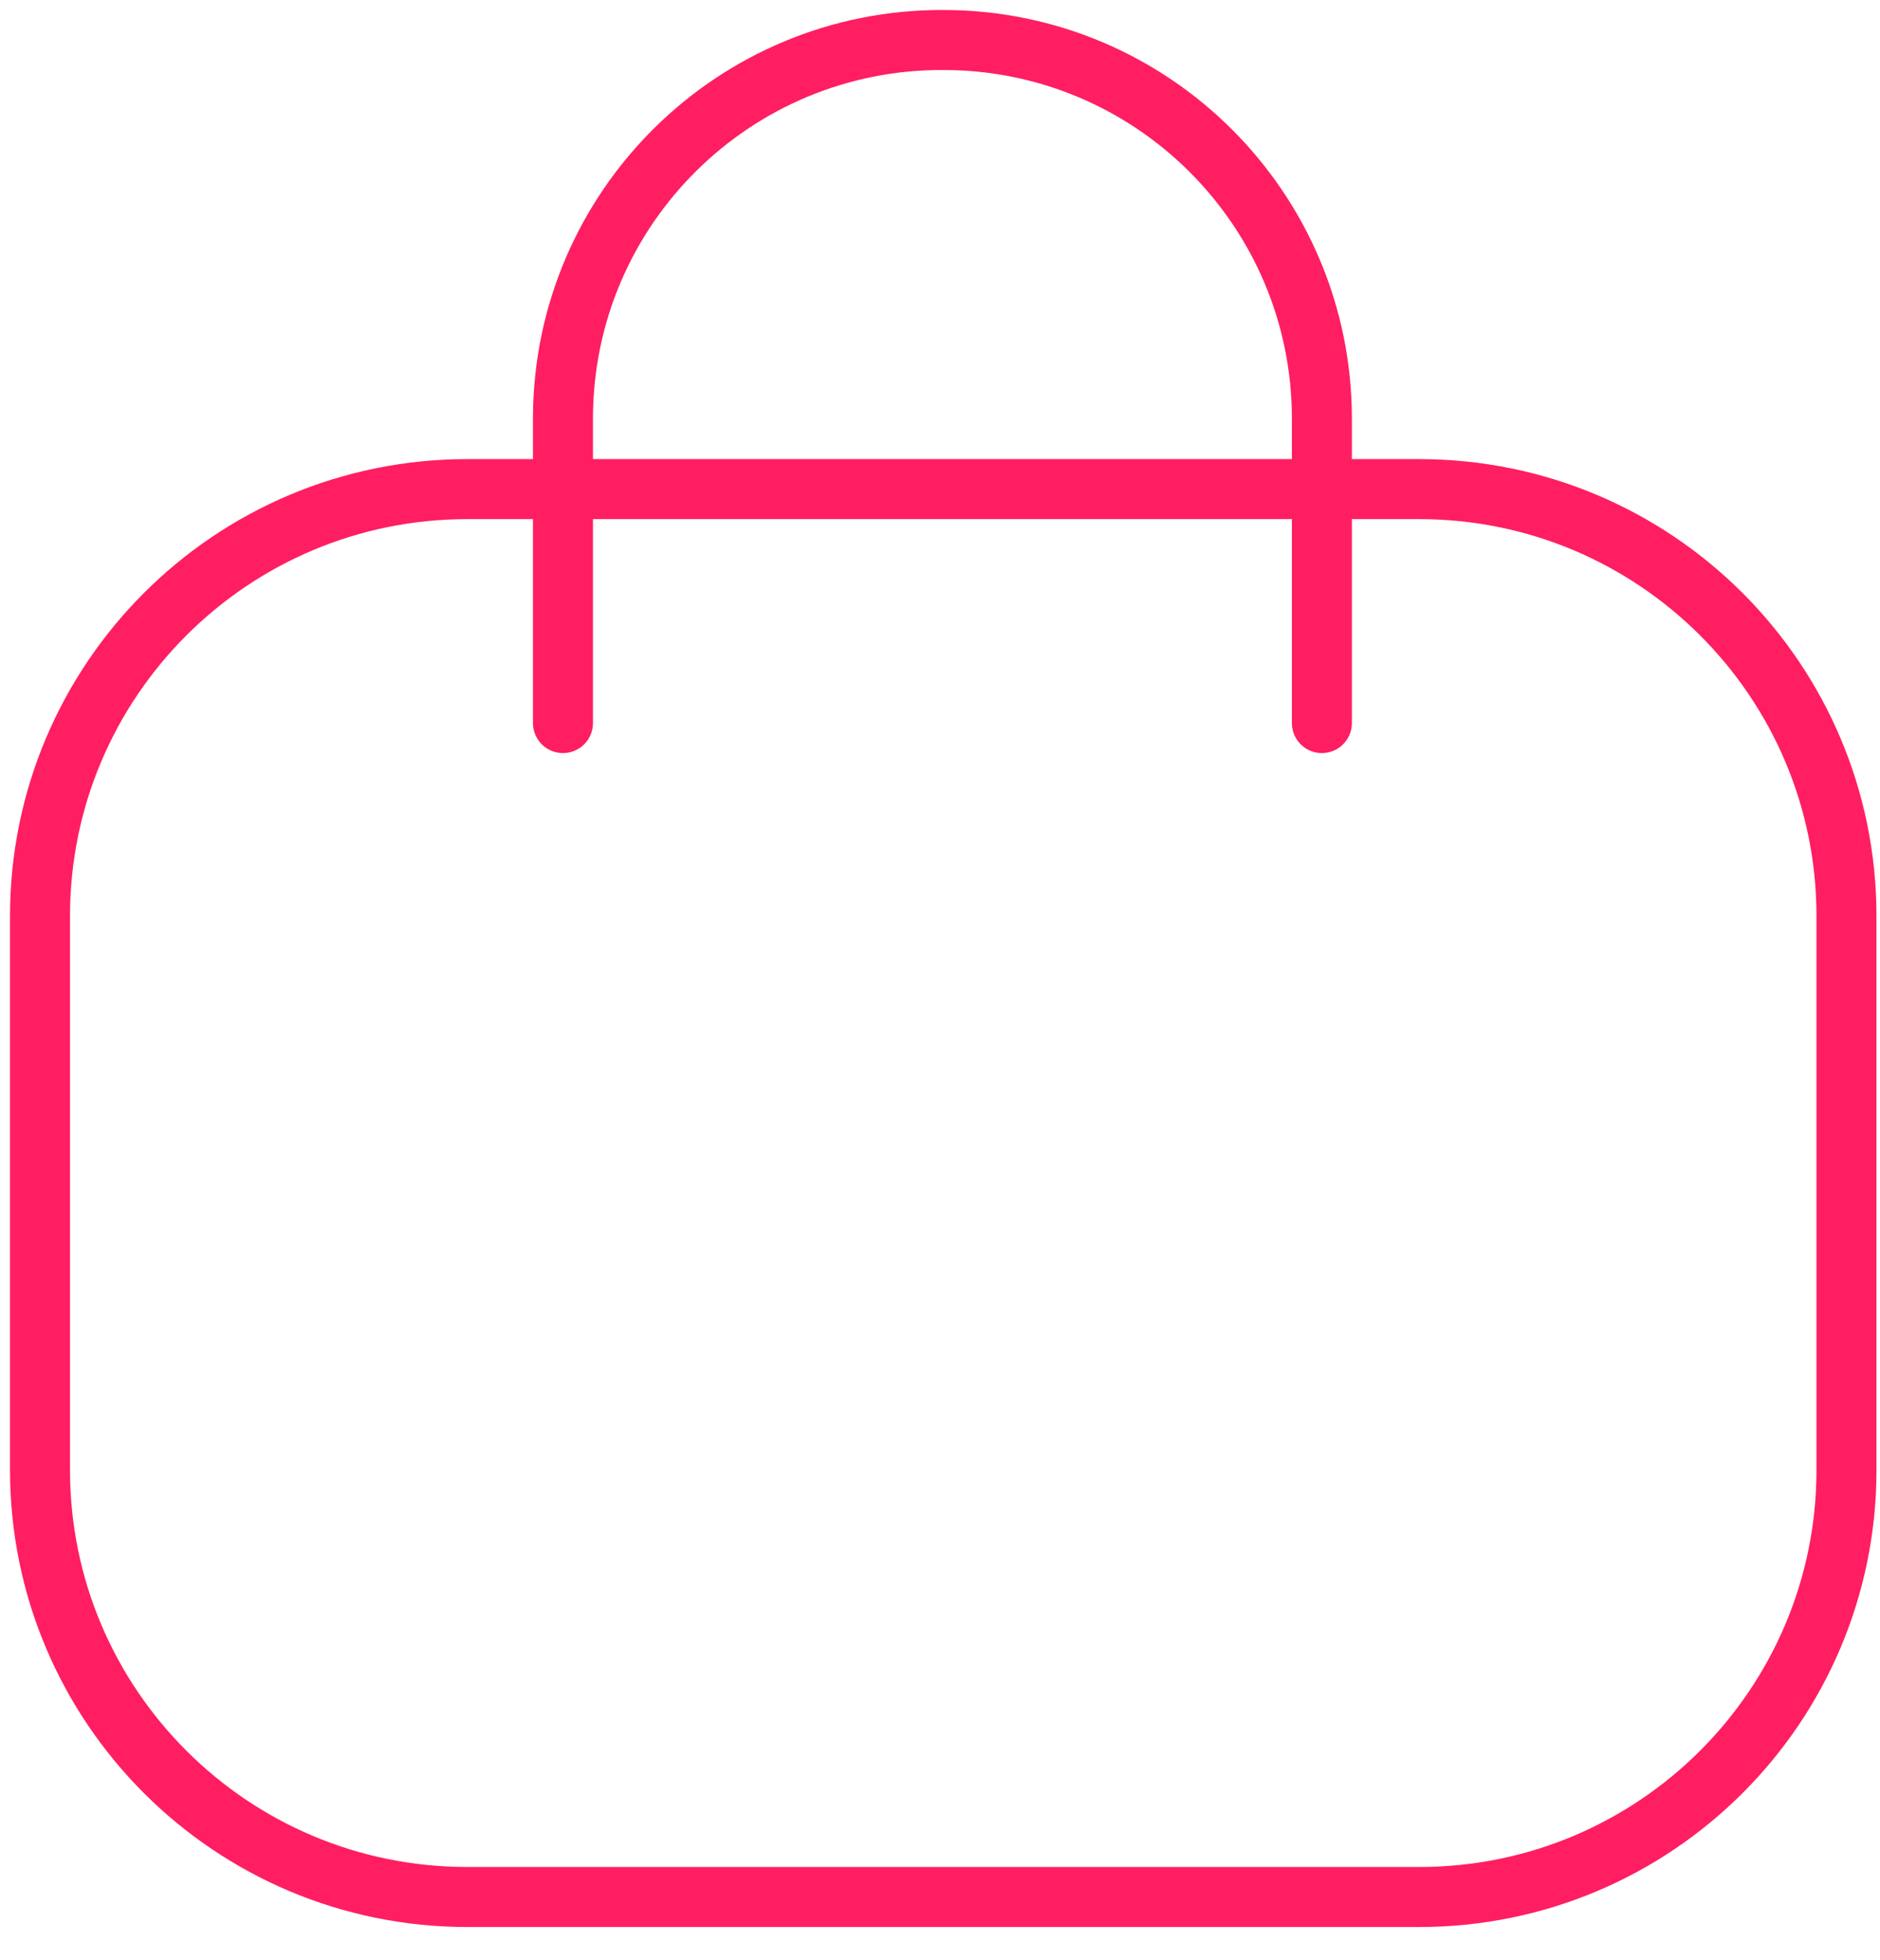
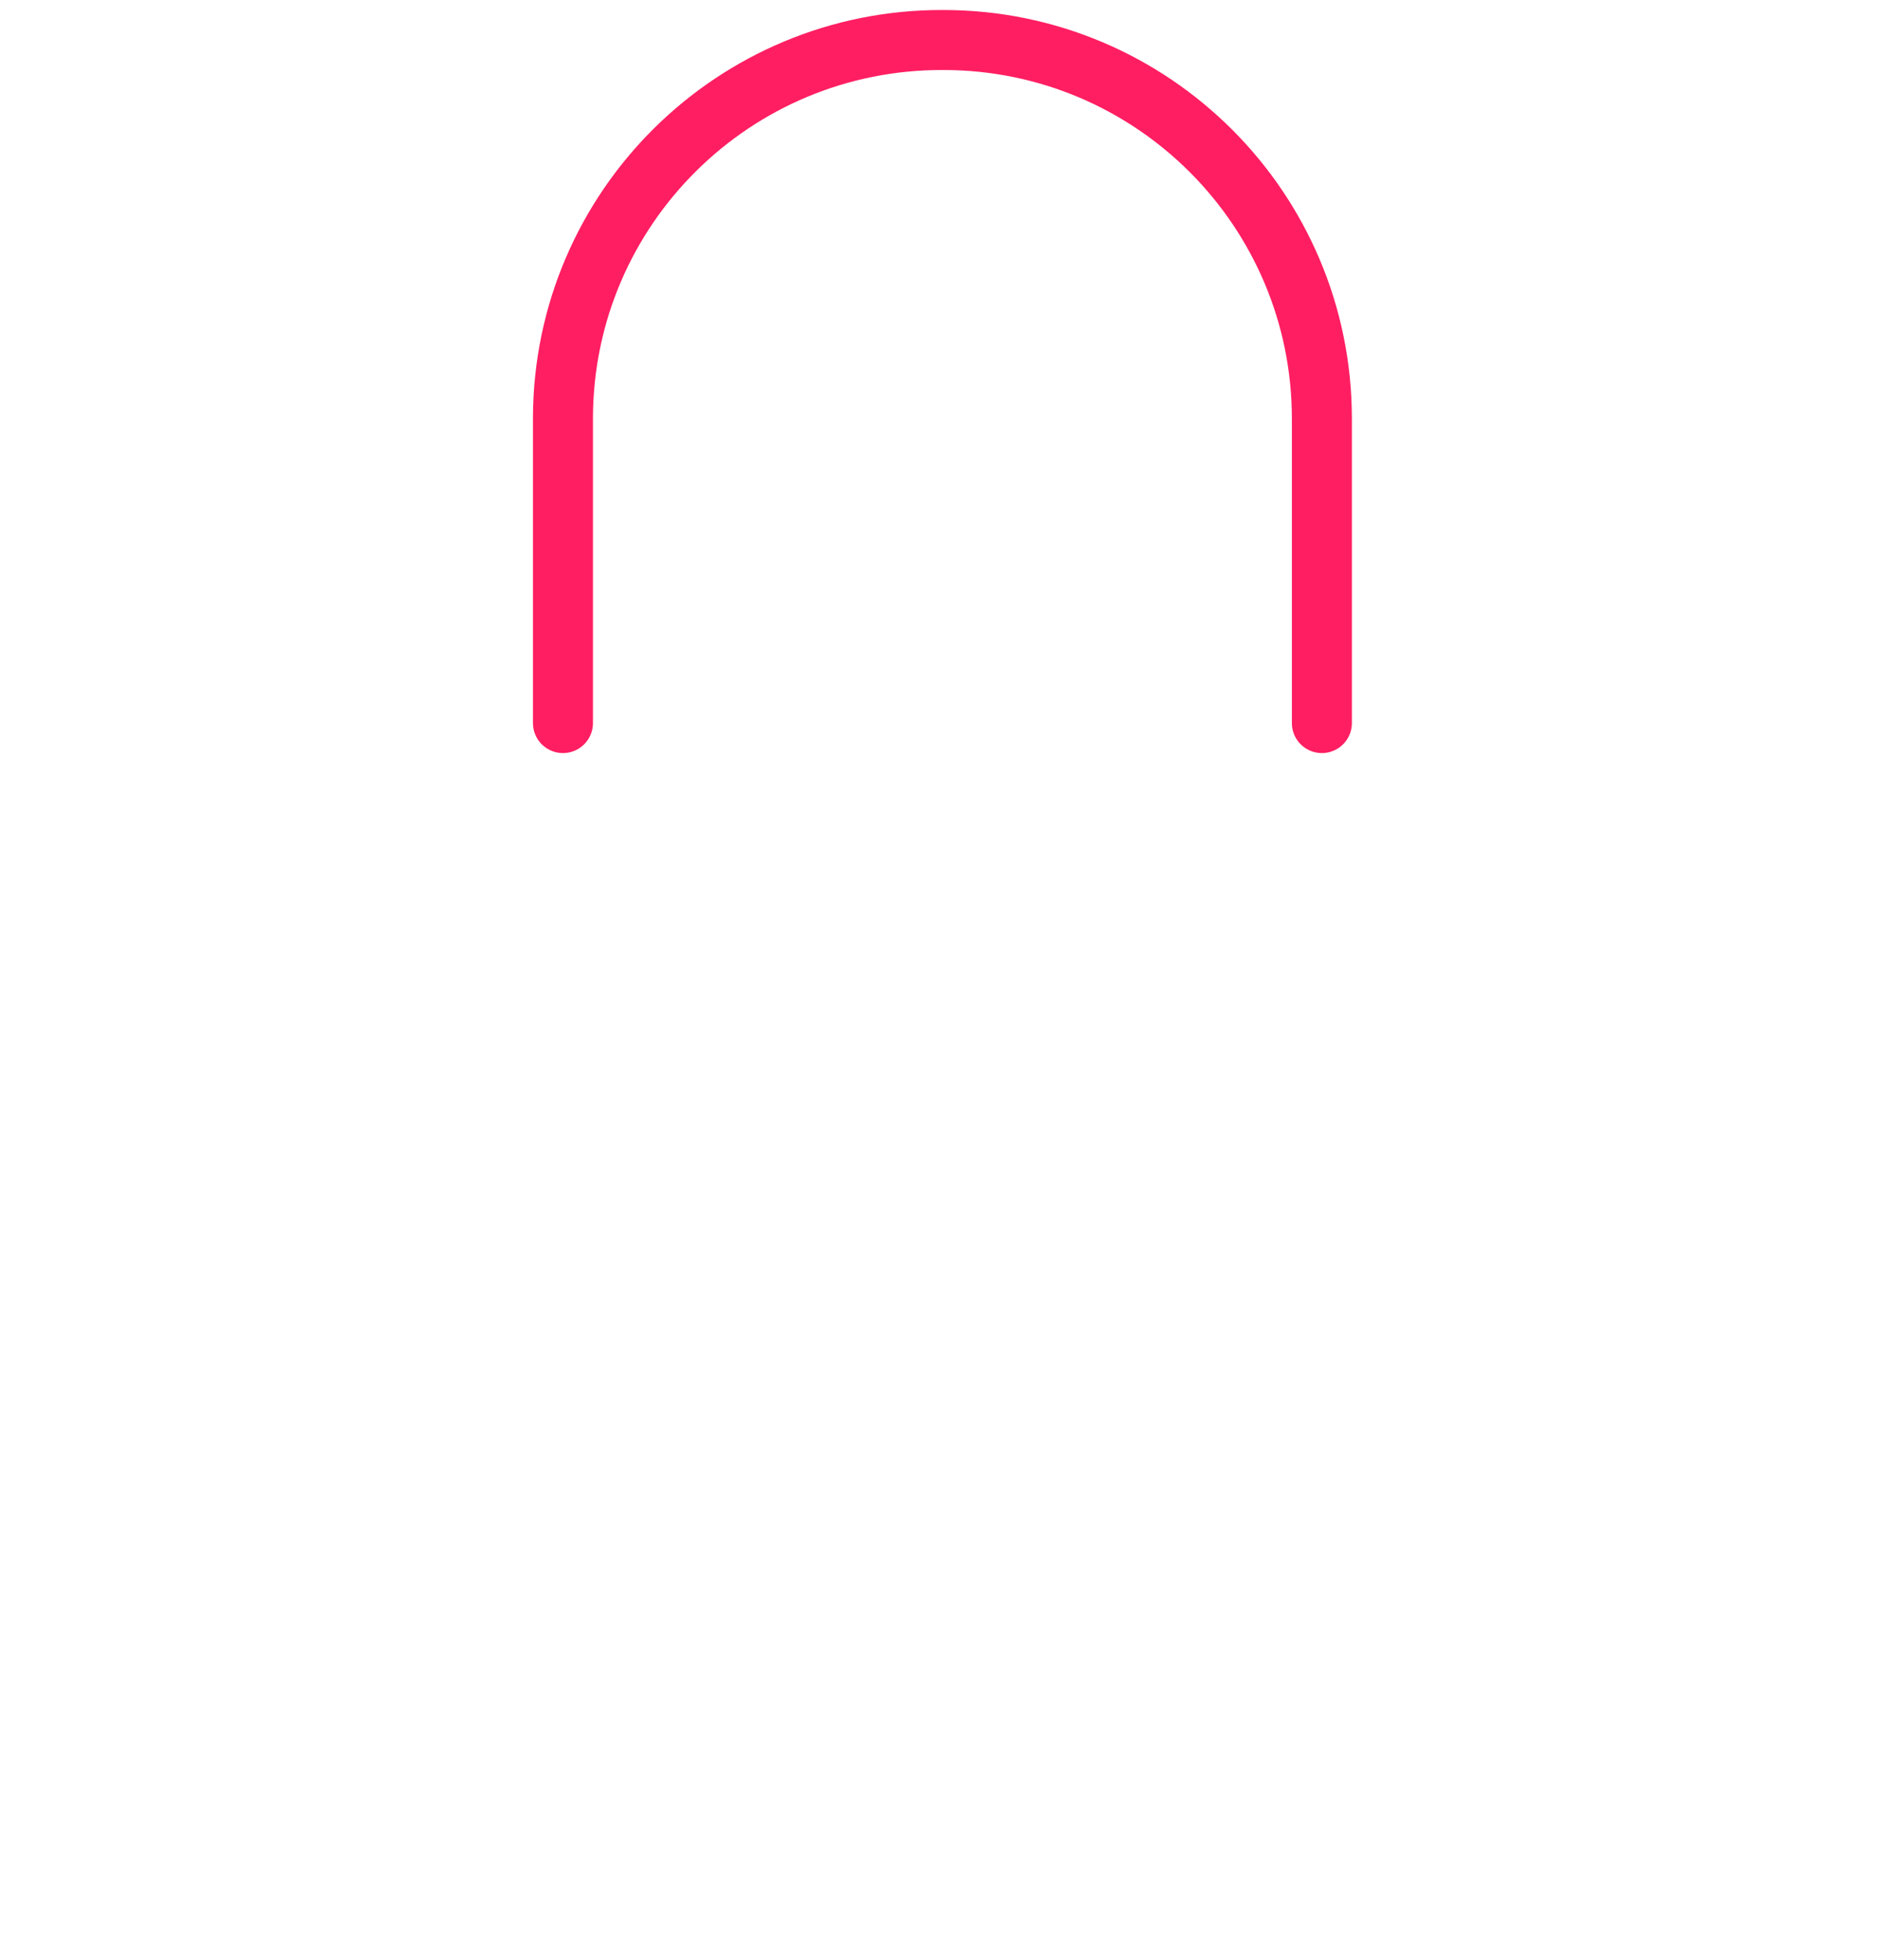
<svg xmlns="http://www.w3.org/2000/svg" width="47" height="49" viewBox="0 0 47 49" fill="none">
  <path d="M33.047 18.074V10.467C33.047 5.238 28.81 1 23.583 1C18.355 0.978 14.097 5.195 14.074 10.424V10.467V18.074" stroke="#FF1E62" stroke-width="1.5" stroke-linecap="round" stroke-linejoin="round" />
-   <path fill-rule="evenodd" clip-rule="evenodd" d="M35.479 47.418H11.683C5.781 47.418 1 42.638 1 36.742V22.902C1 17.006 5.781 12.226 11.683 12.226H35.479C41.381 12.226 46.162 17.006 46.162 22.902V36.742C46.162 42.638 41.381 47.418 35.479 47.418Z" stroke="#FF1E61" stroke-width="1.5" stroke-linecap="round" stroke-linejoin="round" />
</svg>